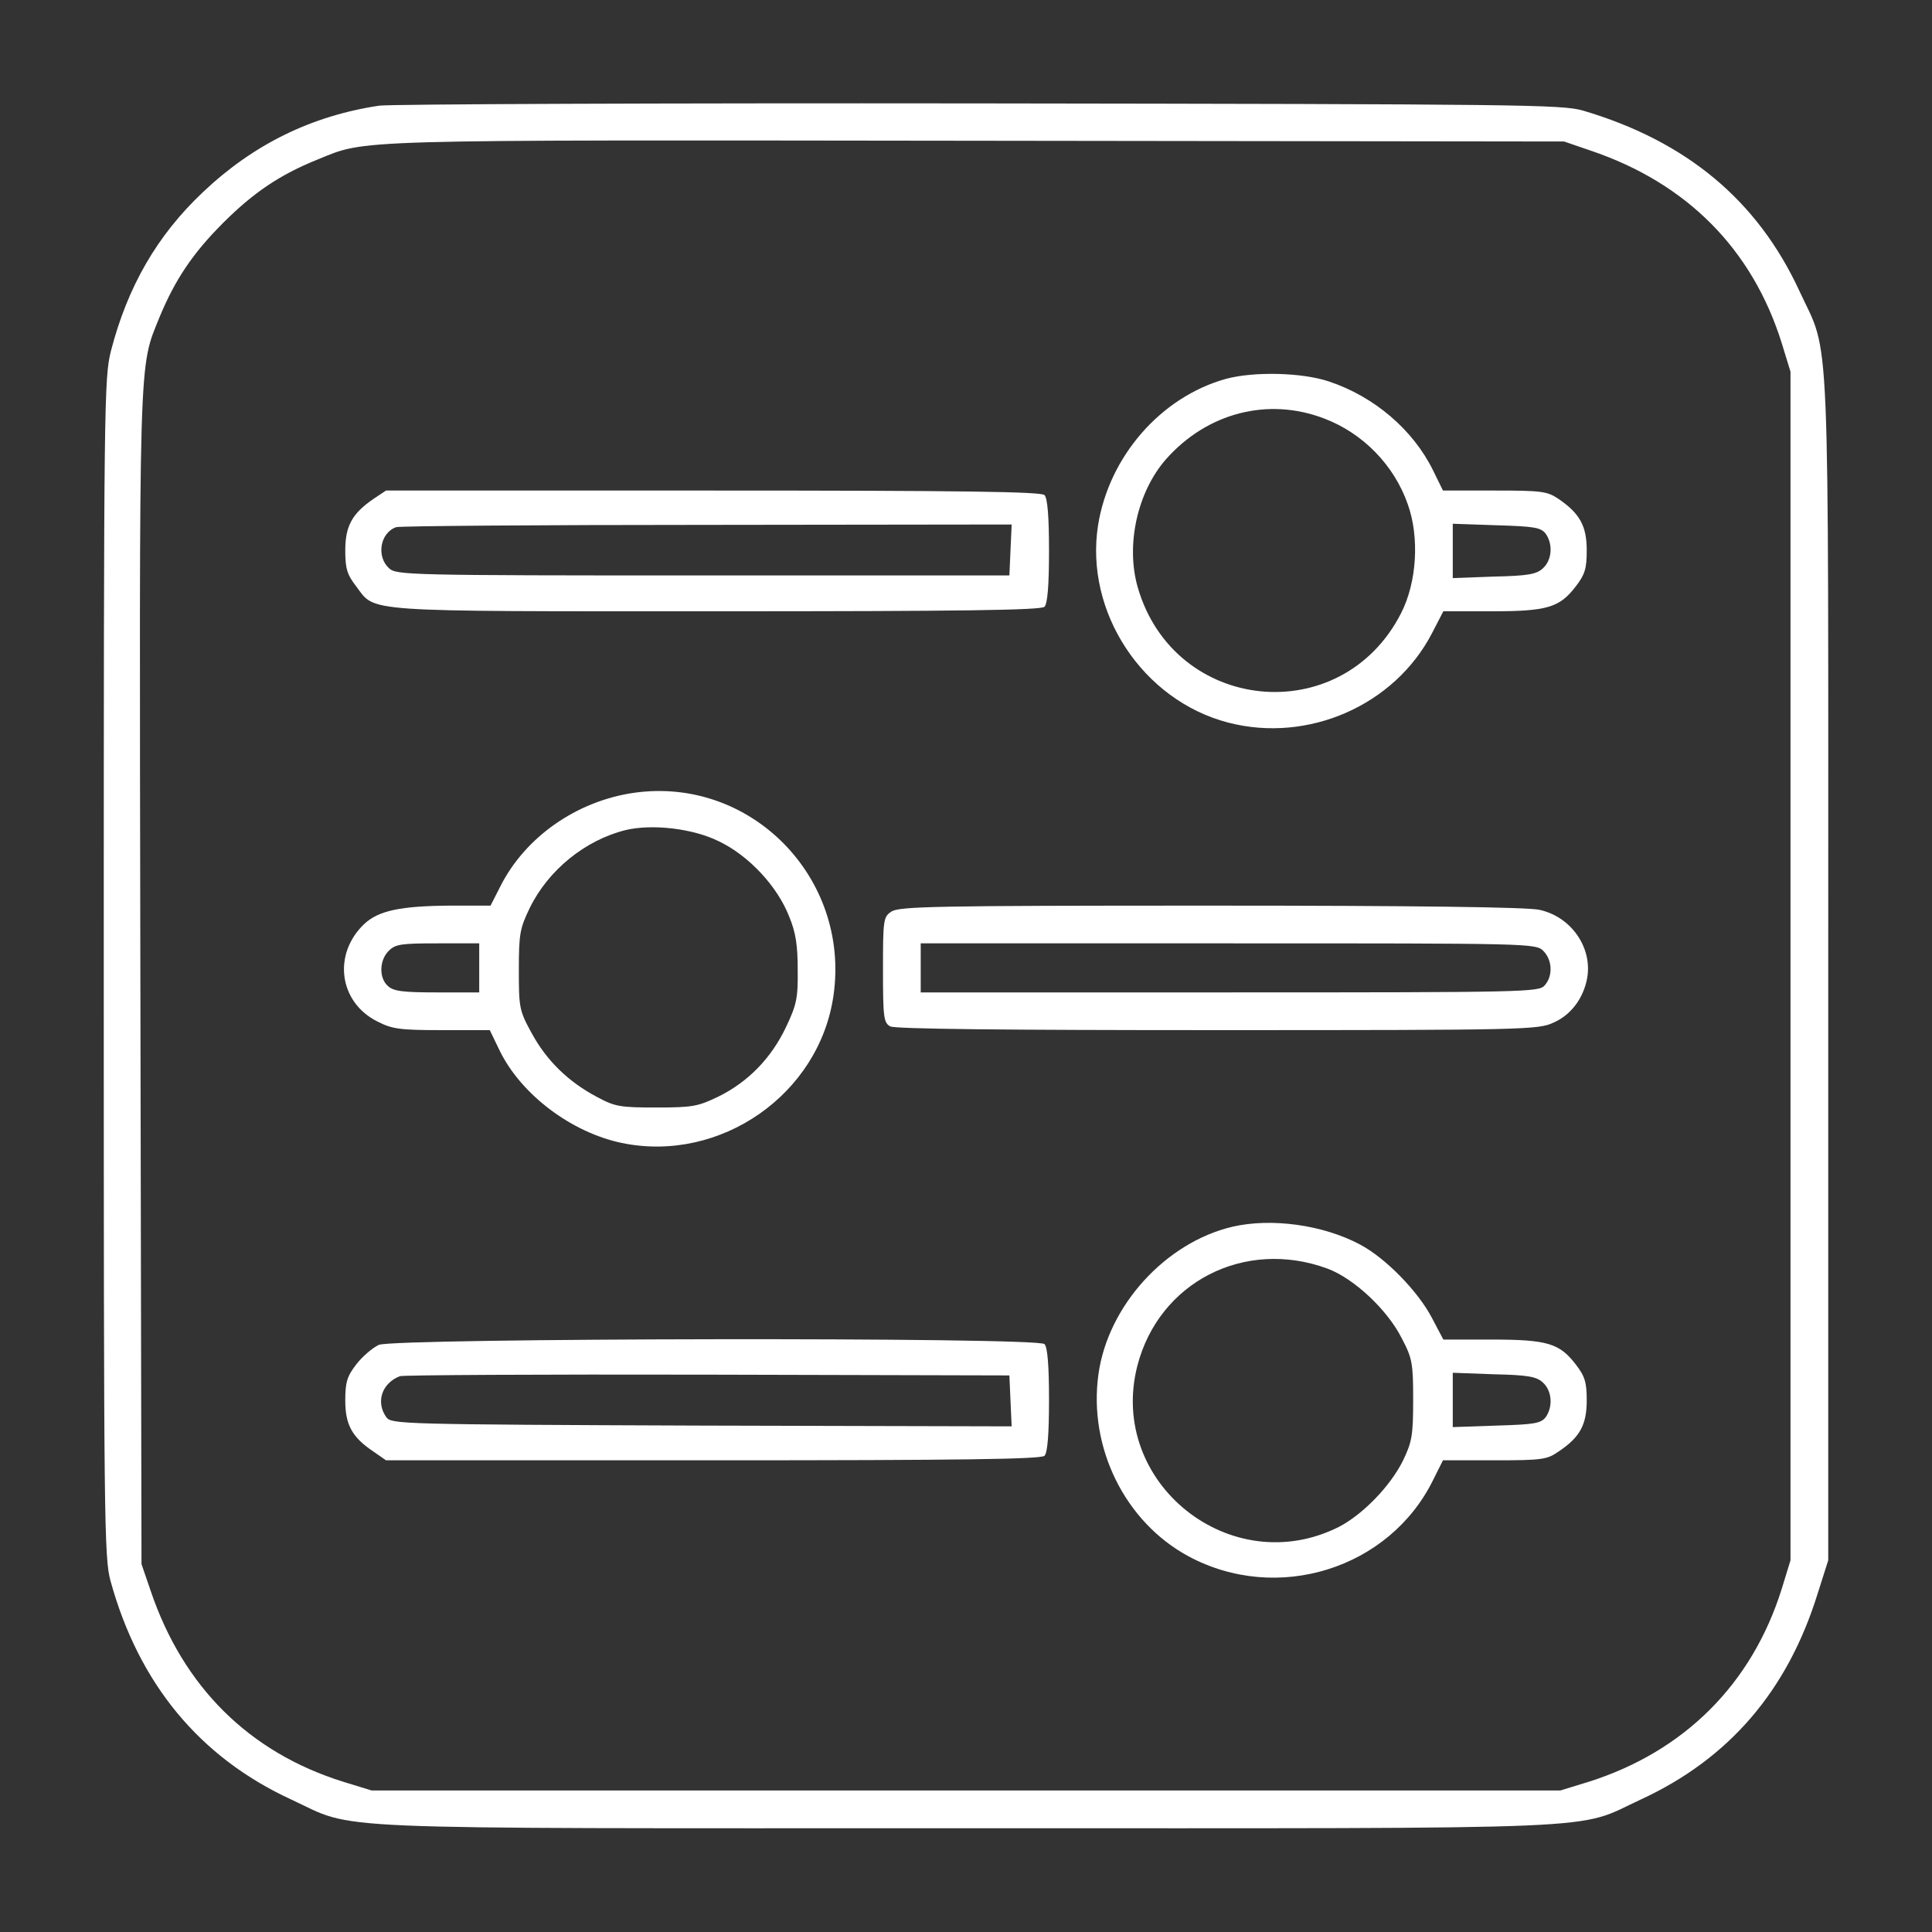
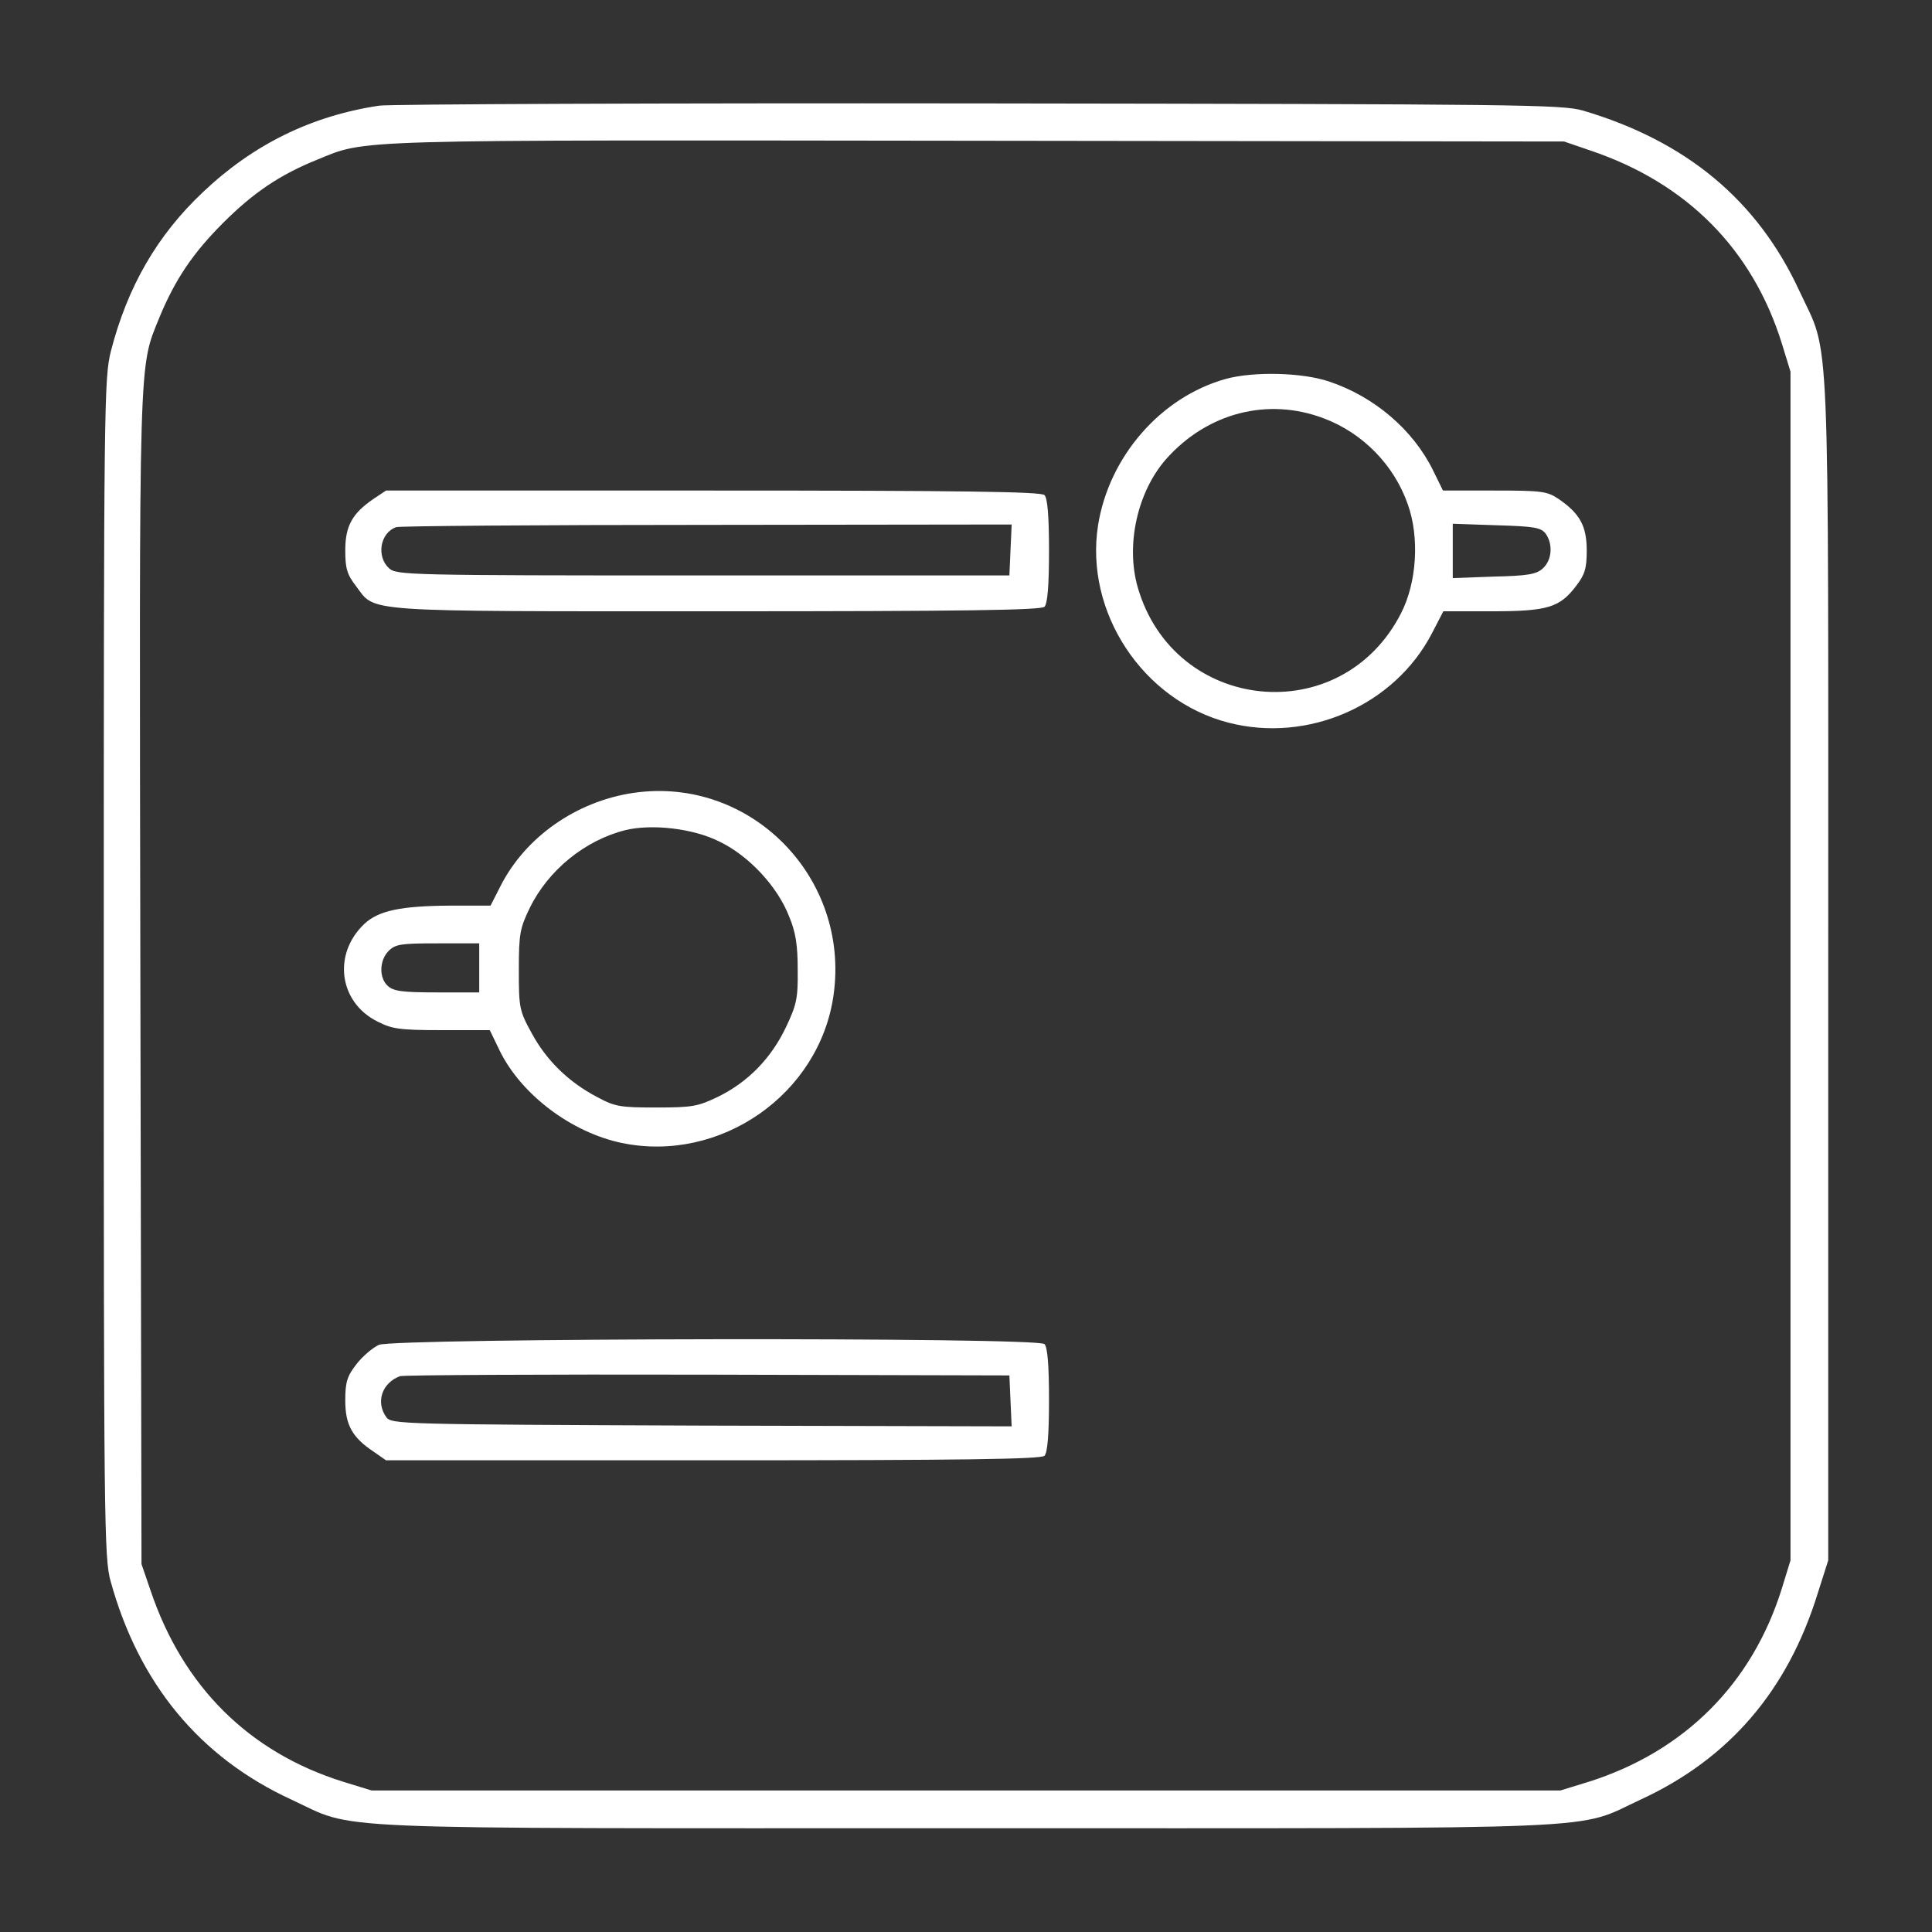
<svg xmlns="http://www.w3.org/2000/svg" width="500" zoomAndPan="magnify" viewBox="0 0 375 375" height="500" preserveAspectRatio="xMidYMid meet">
  <rect x="0" y="0" width="375" height="375" fill="#333333" stroke="none" />
  <g id="6ceea68fe1">
    <path style=" stroke:none;fill-rule:nonzero;fill:#ffffff;fill-opacity:1;" d="M 73.609 20.508 C 60.426 22.484 49.145 28.051 39.406 37.281 C 30.469 45.703 24.758 55.664 21.535 68.113 C 20.215 73.387 20.141 77.711 20.141 187.867 C 20.141 295.387 20.215 302.418 21.461 306.883 C 26.953 326.805 38.746 341.09 56.543 349.293 C 69.508 355.297 59.398 354.859 187.5 354.859 C 315.602 354.859 305.492 355.297 318.457 349.293 C 335.594 341.383 346.949 328.199 352.809 309.301 L 354.859 302.855 L 354.859 188.23 C 354.859 59.324 355.297 69.508 349.293 56.543 C 341.16 38.891 327.32 27.391 307.25 21.461 C 303.148 20.289 295.387 20.215 190.062 20.07 C 128.027 19.996 75.66 20.215 73.609 20.508 Z M 308.715 29.223 C 327.391 35.523 340.137 48.34 345.848 66.648 L 347.535 72.145 L 347.535 302.855 L 345.848 308.348 C 340.062 326.879 326.879 339.988 308.348 345.848 L 302.855 347.535 L 72.145 347.535 L 66.648 345.848 C 48.34 340.137 35.523 327.391 29.223 308.715 L 27.465 303.59 L 27.246 189.918 C 27.027 66.648 26.879 71.703 30.98 61.523 C 33.984 54.273 37.426 49.145 43.285 43.285 C 49.219 37.352 54.348 33.91 61.598 30.98 C 71.336 27.027 66.355 27.172 189.332 27.32 L 303.59 27.465 Z M 308.715 29.223 " />
    <path style=" stroke:none;fill-rule:nonzero;fill:#ffffff;fill-opacity:1;" d="M 237.965 73.535 C 225.293 77.051 215.258 88.621 213.133 101.953 C 210.496 118.797 221.777 135.938 238.402 140.258 C 253.93 144.285 270.703 136.891 277.953 122.898 L 280.152 118.652 L 289.527 118.652 C 300.367 118.652 302.711 117.918 305.859 113.816 C 307.617 111.547 307.984 110.375 307.984 106.859 C 307.984 102.098 306.664 99.684 302.488 96.824 C 300.293 95.359 299.266 95.215 290.113 95.215 L 280.078 95.215 L 278.172 91.332 C 274.293 83.422 266.746 76.977 257.957 74.047 C 252.758 72.289 243.383 72.07 237.965 73.535 Z M 257.008 81.227 C 264.551 84.082 270.629 90.309 273.266 97.926 C 275.535 104.297 275.023 113.012 271.949 119.02 C 260.375 141.723 227.855 138.426 220.824 113.965 C 218.48 105.762 220.75 95.508 226.316 89.137 C 234.301 80.125 246.094 77.051 257.008 81.227 Z M 300 103.562 C 301.465 105.613 301.246 108.691 299.488 110.301 C 298.242 111.473 296.559 111.766 289.965 111.914 L 281.98 112.207 L 281.98 101.66 L 290.477 101.953 C 297.875 102.172 299.047 102.391 300 103.562 Z M 300 103.562 " />
    <path style=" stroke:none;fill-rule:nonzero;fill:#ffffff;fill-opacity:1;" d="M 72.508 96.824 C 68.336 99.684 67.016 102.098 67.016 106.859 C 67.016 110.375 67.383 111.547 69.141 113.816 C 72.949 118.871 69.434 118.652 139.012 118.652 C 186.914 118.652 202.074 118.434 202.734 117.773 C 203.32 117.188 203.613 113.672 203.613 106.934 C 203.613 100.195 203.32 96.68 202.734 96.094 C 202.074 95.434 186.766 95.215 138.355 95.215 L 74.926 95.215 Z M 196.141 106.715 L 195.922 111.695 L 136.523 111.695 C 79.102 111.695 76.977 111.621 75.512 110.301 C 73.023 108.031 73.754 103.418 76.902 102.32 C 77.488 102.098 104.664 101.879 137.184 101.879 L 196.363 101.805 Z M 196.141 106.715 " />
    <path style=" stroke:none;fill-rule:nonzero;fill:#ffffff;fill-opacity:1;" d="M 123.047 153.883 C 111.914 155.492 101.953 162.449 97.117 172.047 L 95.215 175.781 L 87.305 175.781 C 77.781 175.855 73.535 176.734 70.75 179.297 C 64.527 185.156 65.77 194.531 73.242 198.266 C 76.098 199.73 77.562 199.949 85.766 199.949 L 95.066 199.949 L 97.047 204.051 C 101.219 212.477 110.887 219.801 120.703 221.852 C 139.82 225.805 159.082 212.402 161.793 193.141 C 165.016 170.289 145.68 150.66 123.047 153.883 Z M 139.598 163.328 C 145.387 166.113 150.879 172.047 153.148 177.832 C 154.469 180.98 154.832 183.473 154.832 188.23 C 154.906 193.727 154.613 195.043 152.562 199.363 C 149.707 205.371 145.238 209.984 139.453 212.84 C 135.496 214.746 134.473 214.965 127.441 214.965 C 120.41 214.965 119.383 214.82 115.867 212.914 C 110.301 209.984 106.055 205.809 103.199 200.535 C 100.781 196.141 100.707 195.555 100.707 188.23 C 100.707 181.199 100.926 180.176 102.832 176.219 C 106.422 168.895 113.523 163.109 121.363 161.133 C 126.488 159.887 134.473 160.766 139.598 163.328 Z M 93.016 187.867 L 93.016 192.625 L 84.812 192.625 C 78.223 192.625 76.391 192.406 75.293 191.383 C 73.535 189.844 73.609 186.402 75.438 184.57 C 76.758 183.25 77.855 183.105 84.961 183.105 L 93.016 183.105 Z M 93.016 187.867 " />
-     <path style=" stroke:none;fill-rule:nonzero;fill:#ffffff;fill-opacity:1;" d="M 172.996 176.953 C 171.461 177.977 171.387 178.562 171.387 188.23 C 171.387 197.535 171.531 198.484 172.777 199.219 C 173.73 199.73 194.898 199.949 236.352 199.949 C 296.043 199.949 298.609 199.879 301.539 198.484 C 304.906 197.02 307.324 193.797 308.055 189.918 C 309.156 183.984 304.98 177.906 298.754 176.586 C 296.336 176.074 274.949 175.781 234.887 175.781 C 181.566 175.781 174.461 175.926 172.996 176.953 Z M 299.559 184.57 C 301.316 186.328 301.465 189.477 299.781 191.309 C 298.68 192.555 295.824 192.625 238.621 192.625 L 178.711 192.625 L 178.711 183.105 L 238.402 183.105 C 297.145 183.105 298.094 183.105 299.559 184.57 Z M 299.559 184.57 " />
-     <path style=" stroke:none;fill-rule:nonzero;fill:#ffffff;fill-opacity:1;" d="M 239.207 238.109 C 226.172 241.188 215.039 253.492 213.207 266.746 C 211.23 280.957 218.336 295.387 230.641 302.051 C 247.852 311.352 269.676 304.539 278.172 287.254 L 280.078 283.445 L 290.113 283.445 C 299.266 283.445 300.293 283.301 302.488 281.762 C 306.664 278.98 307.984 276.562 307.984 271.801 C 307.984 268.285 307.617 267.113 305.859 264.844 C 302.711 260.742 300.367 260.008 289.527 260.008 L 280.152 260.008 L 277.953 255.836 C 275.242 250.633 268.945 244.188 263.965 241.551 C 256.785 237.742 246.824 236.352 239.207 238.109 Z M 257.664 246.238 C 262.793 248.145 269.312 254.223 272.094 259.789 C 274.145 263.672 274.293 264.695 274.293 271.727 C 274.293 278.613 274.07 279.859 272.312 283.52 C 269.824 288.5 264.551 293.922 259.938 296.336 C 238.988 306.957 214.965 287.84 220.75 265.137 C 224.926 248.875 241.551 240.309 257.664 246.238 Z M 299.488 268.359 C 301.246 269.969 301.465 273.047 300 275.098 C 299.047 276.27 297.875 276.488 290.477 276.707 L 281.98 277 L 281.98 266.453 L 289.965 266.746 C 296.559 266.895 298.242 267.188 299.488 268.359 Z M 299.488 268.359 " />
    <path style=" stroke:none;fill-rule:nonzero;fill:#ffffff;fill-opacity:1;" d="M 73.535 261.035 C 72.289 261.621 70.312 263.305 69.141 264.844 C 67.383 267.113 67.016 268.285 67.016 271.801 C 67.016 276.562 68.336 278.98 72.508 281.762 L 74.926 283.445 L 138.355 283.445 C 186.766 283.445 202.074 283.227 202.734 282.566 C 203.32 281.98 203.613 278.465 203.613 271.727 C 203.613 264.988 203.32 261.473 202.734 260.887 C 201.344 259.496 76.684 259.715 73.535 261.035 Z M 196.141 271.949 L 196.363 276.855 L 136.23 276.707 C 77.637 276.488 76.023 276.414 75 275.098 C 72.875 272.168 74.121 268.434 77.637 267.113 C 78.223 266.895 105.102 266.746 137.328 266.82 L 195.922 266.969 Z M 196.141 271.949 " />
  </g>
</svg>